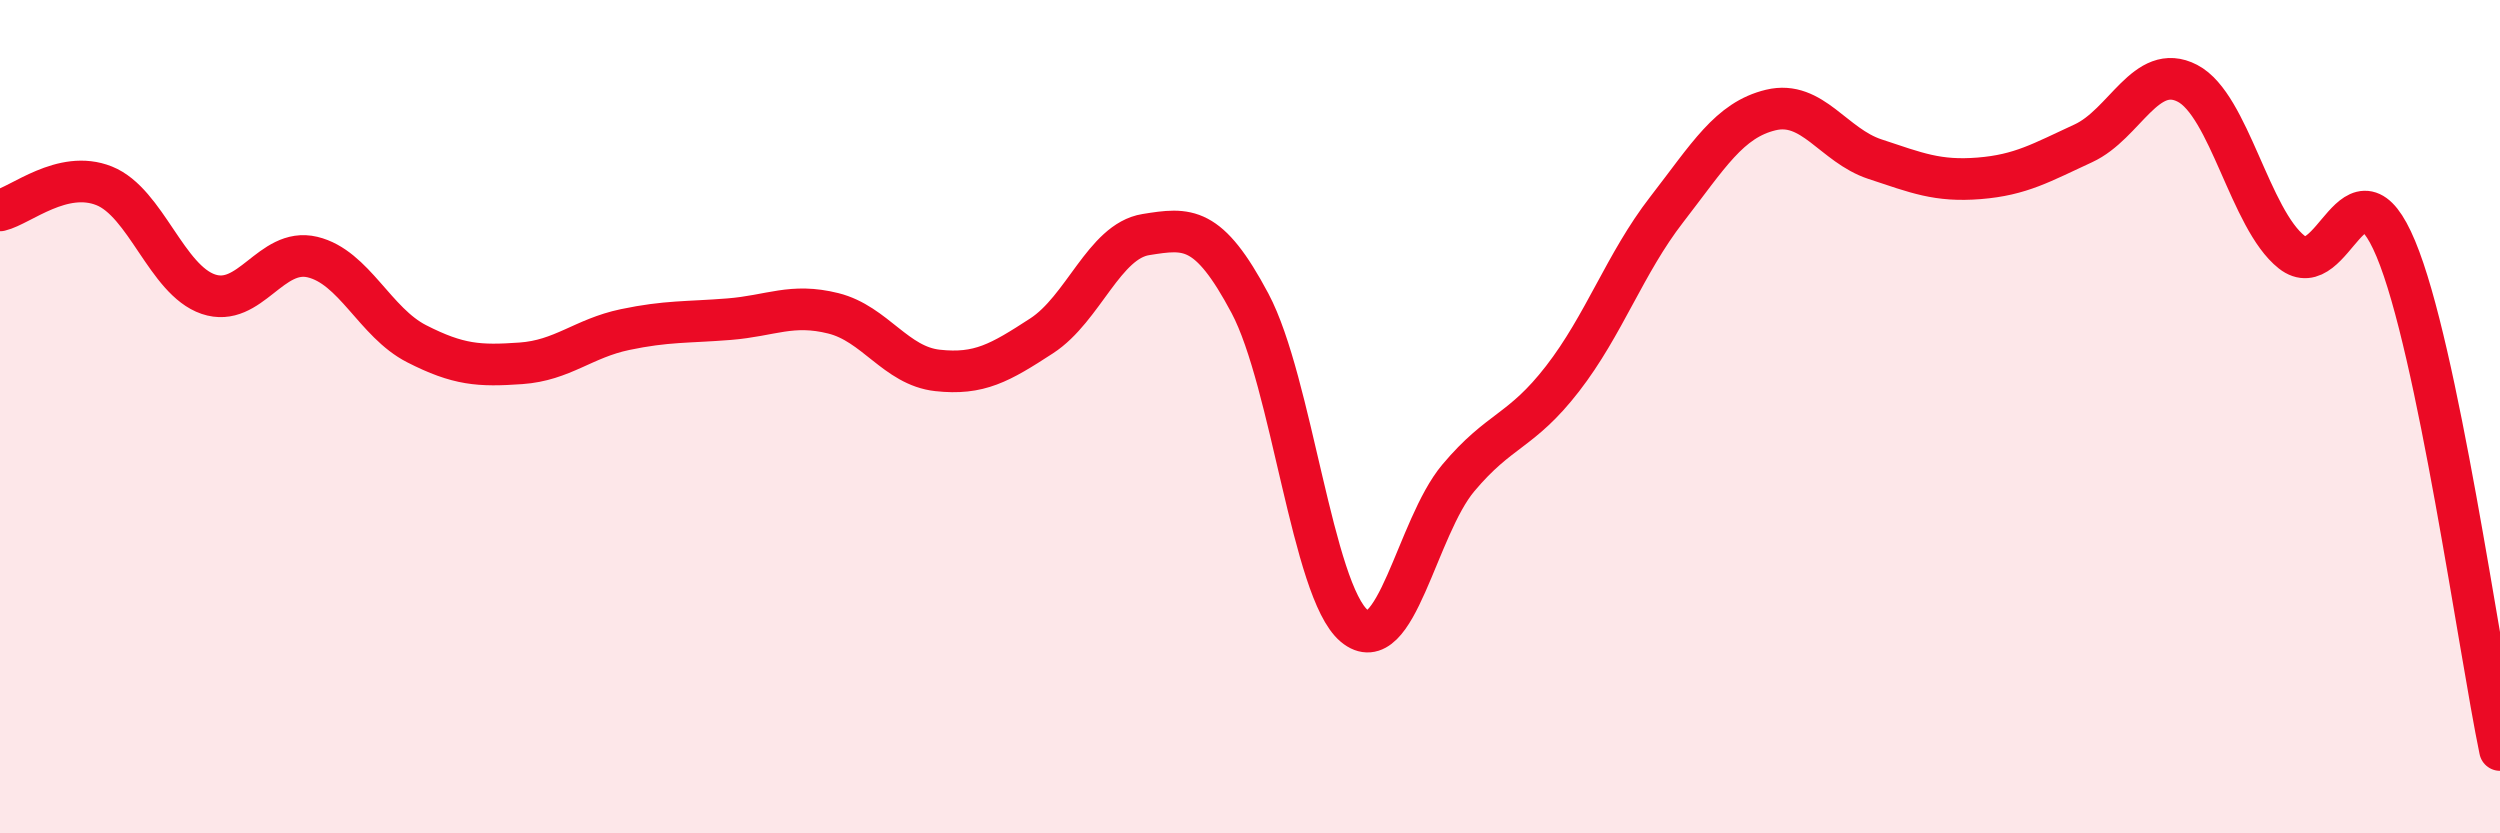
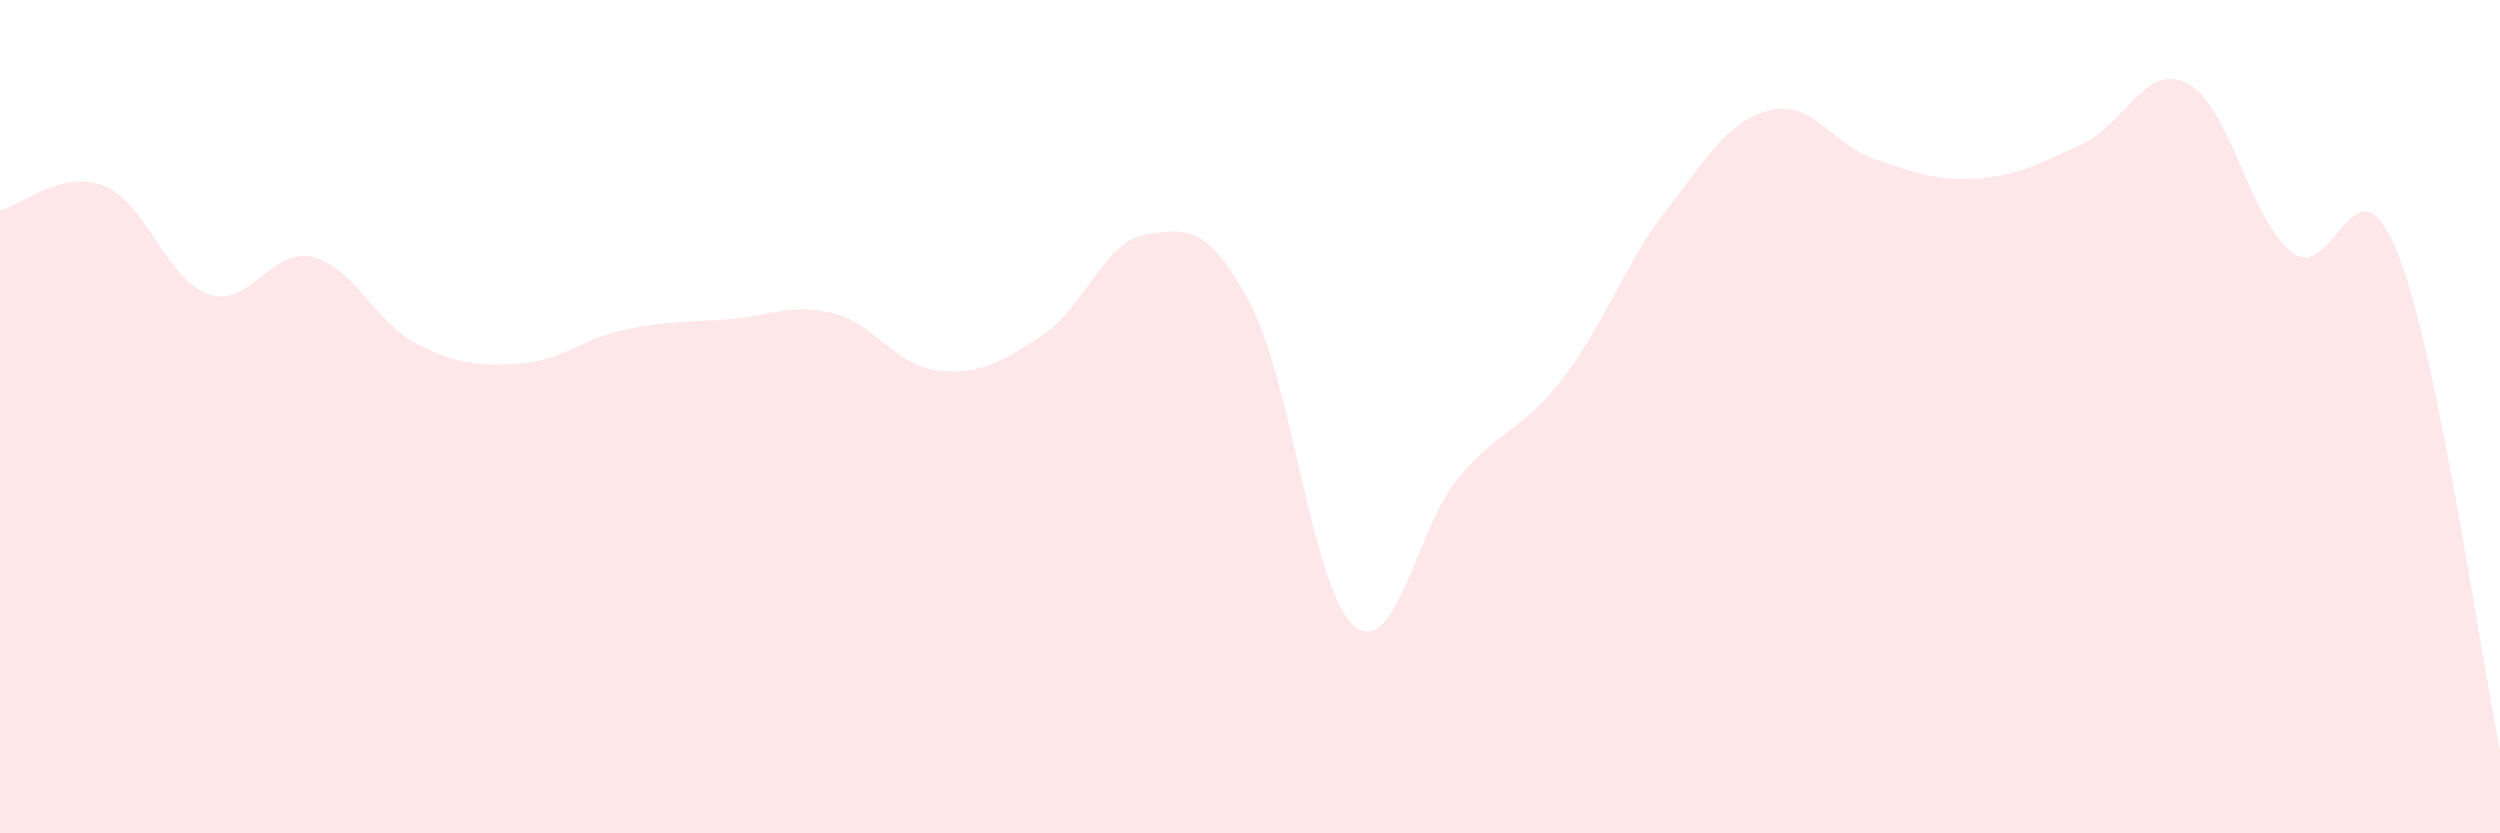
<svg xmlns="http://www.w3.org/2000/svg" width="60" height="20" viewBox="0 0 60 20">
  <path d="M 0,5.05 C 0.5,4.93 1.5,4.06 2.5,4.46 C 3.5,4.86 4,6.72 5,7.06 C 6,7.4 6.5,5.93 7.5,6.17 C 8.5,6.41 9,7.74 10,8.25 C 11,8.76 11.5,8.79 12.5,8.72 C 13.5,8.65 14,8.12 15,7.91 C 16,7.7 16.5,7.74 17.5,7.66 C 18.5,7.58 19,7.27 20,7.52 C 21,7.77 21.5,8.78 22.5,8.89 C 23.5,9 24,8.71 25,8.06 C 26,7.41 26.5,5.79 27.5,5.63 C 28.5,5.47 29,5.4 30,7.28 C 31,9.16 31.5,14.18 32.5,15.02 C 33.5,15.86 34,12.66 35,11.47 C 36,10.28 36.5,10.38 37.5,9.09 C 38.5,7.8 39,6.32 40,5.03 C 41,3.74 41.5,2.88 42.5,2.64 C 43.5,2.4 44,3.49 45,3.82 C 46,4.15 46.5,4.36 47.5,4.28 C 48.5,4.2 49,3.9 50,3.44 C 51,2.98 51.5,1.48 52.5,2 C 53.5,2.52 54,5.26 55,6.05 C 56,6.84 56.5,3.58 57.5,5.97 C 58.5,8.36 59.5,15.59 60,18L60 20L0 20Z" fill="#EB0A25" opacity="0.1" stroke-linecap="round" stroke-linejoin="round" />
-   <path d="M 0,5.05 C 0.5,4.93 1.5,4.06 2.5,4.46 C 3.5,4.86 4,6.72 5,7.06 C 6,7.4 6.5,5.93 7.5,6.17 C 8.5,6.41 9,7.74 10,8.25 C 11,8.76 11.5,8.79 12.5,8.72 C 13.5,8.65 14,8.12 15,7.91 C 16,7.7 16.5,7.74 17.5,7.66 C 18.5,7.58 19,7.27 20,7.52 C 21,7.77 21.5,8.78 22.5,8.89 C 23.5,9 24,8.71 25,8.06 C 26,7.41 26.5,5.79 27.5,5.63 C 28.5,5.47 29,5.4 30,7.28 C 31,9.16 31.5,14.18 32.5,15.02 C 33.5,15.86 34,12.66 35,11.47 C 36,10.28 36.5,10.38 37.5,9.09 C 38.5,7.8 39,6.32 40,5.03 C 41,3.74 41.5,2.88 42.5,2.64 C 43.5,2.4 44,3.49 45,3.82 C 46,4.15 46.5,4.36 47.5,4.28 C 48.5,4.2 49,3.9 50,3.44 C 51,2.98 51.5,1.48 52.5,2 C 53.5,2.52 54,5.26 55,6.05 C 56,6.84 56.5,3.58 57.5,5.97 C 58.5,8.36 59.5,15.59 60,18" stroke="#EB0A25" stroke-width="1" fill="none" stroke-linecap="round" stroke-linejoin="round" />
</svg>